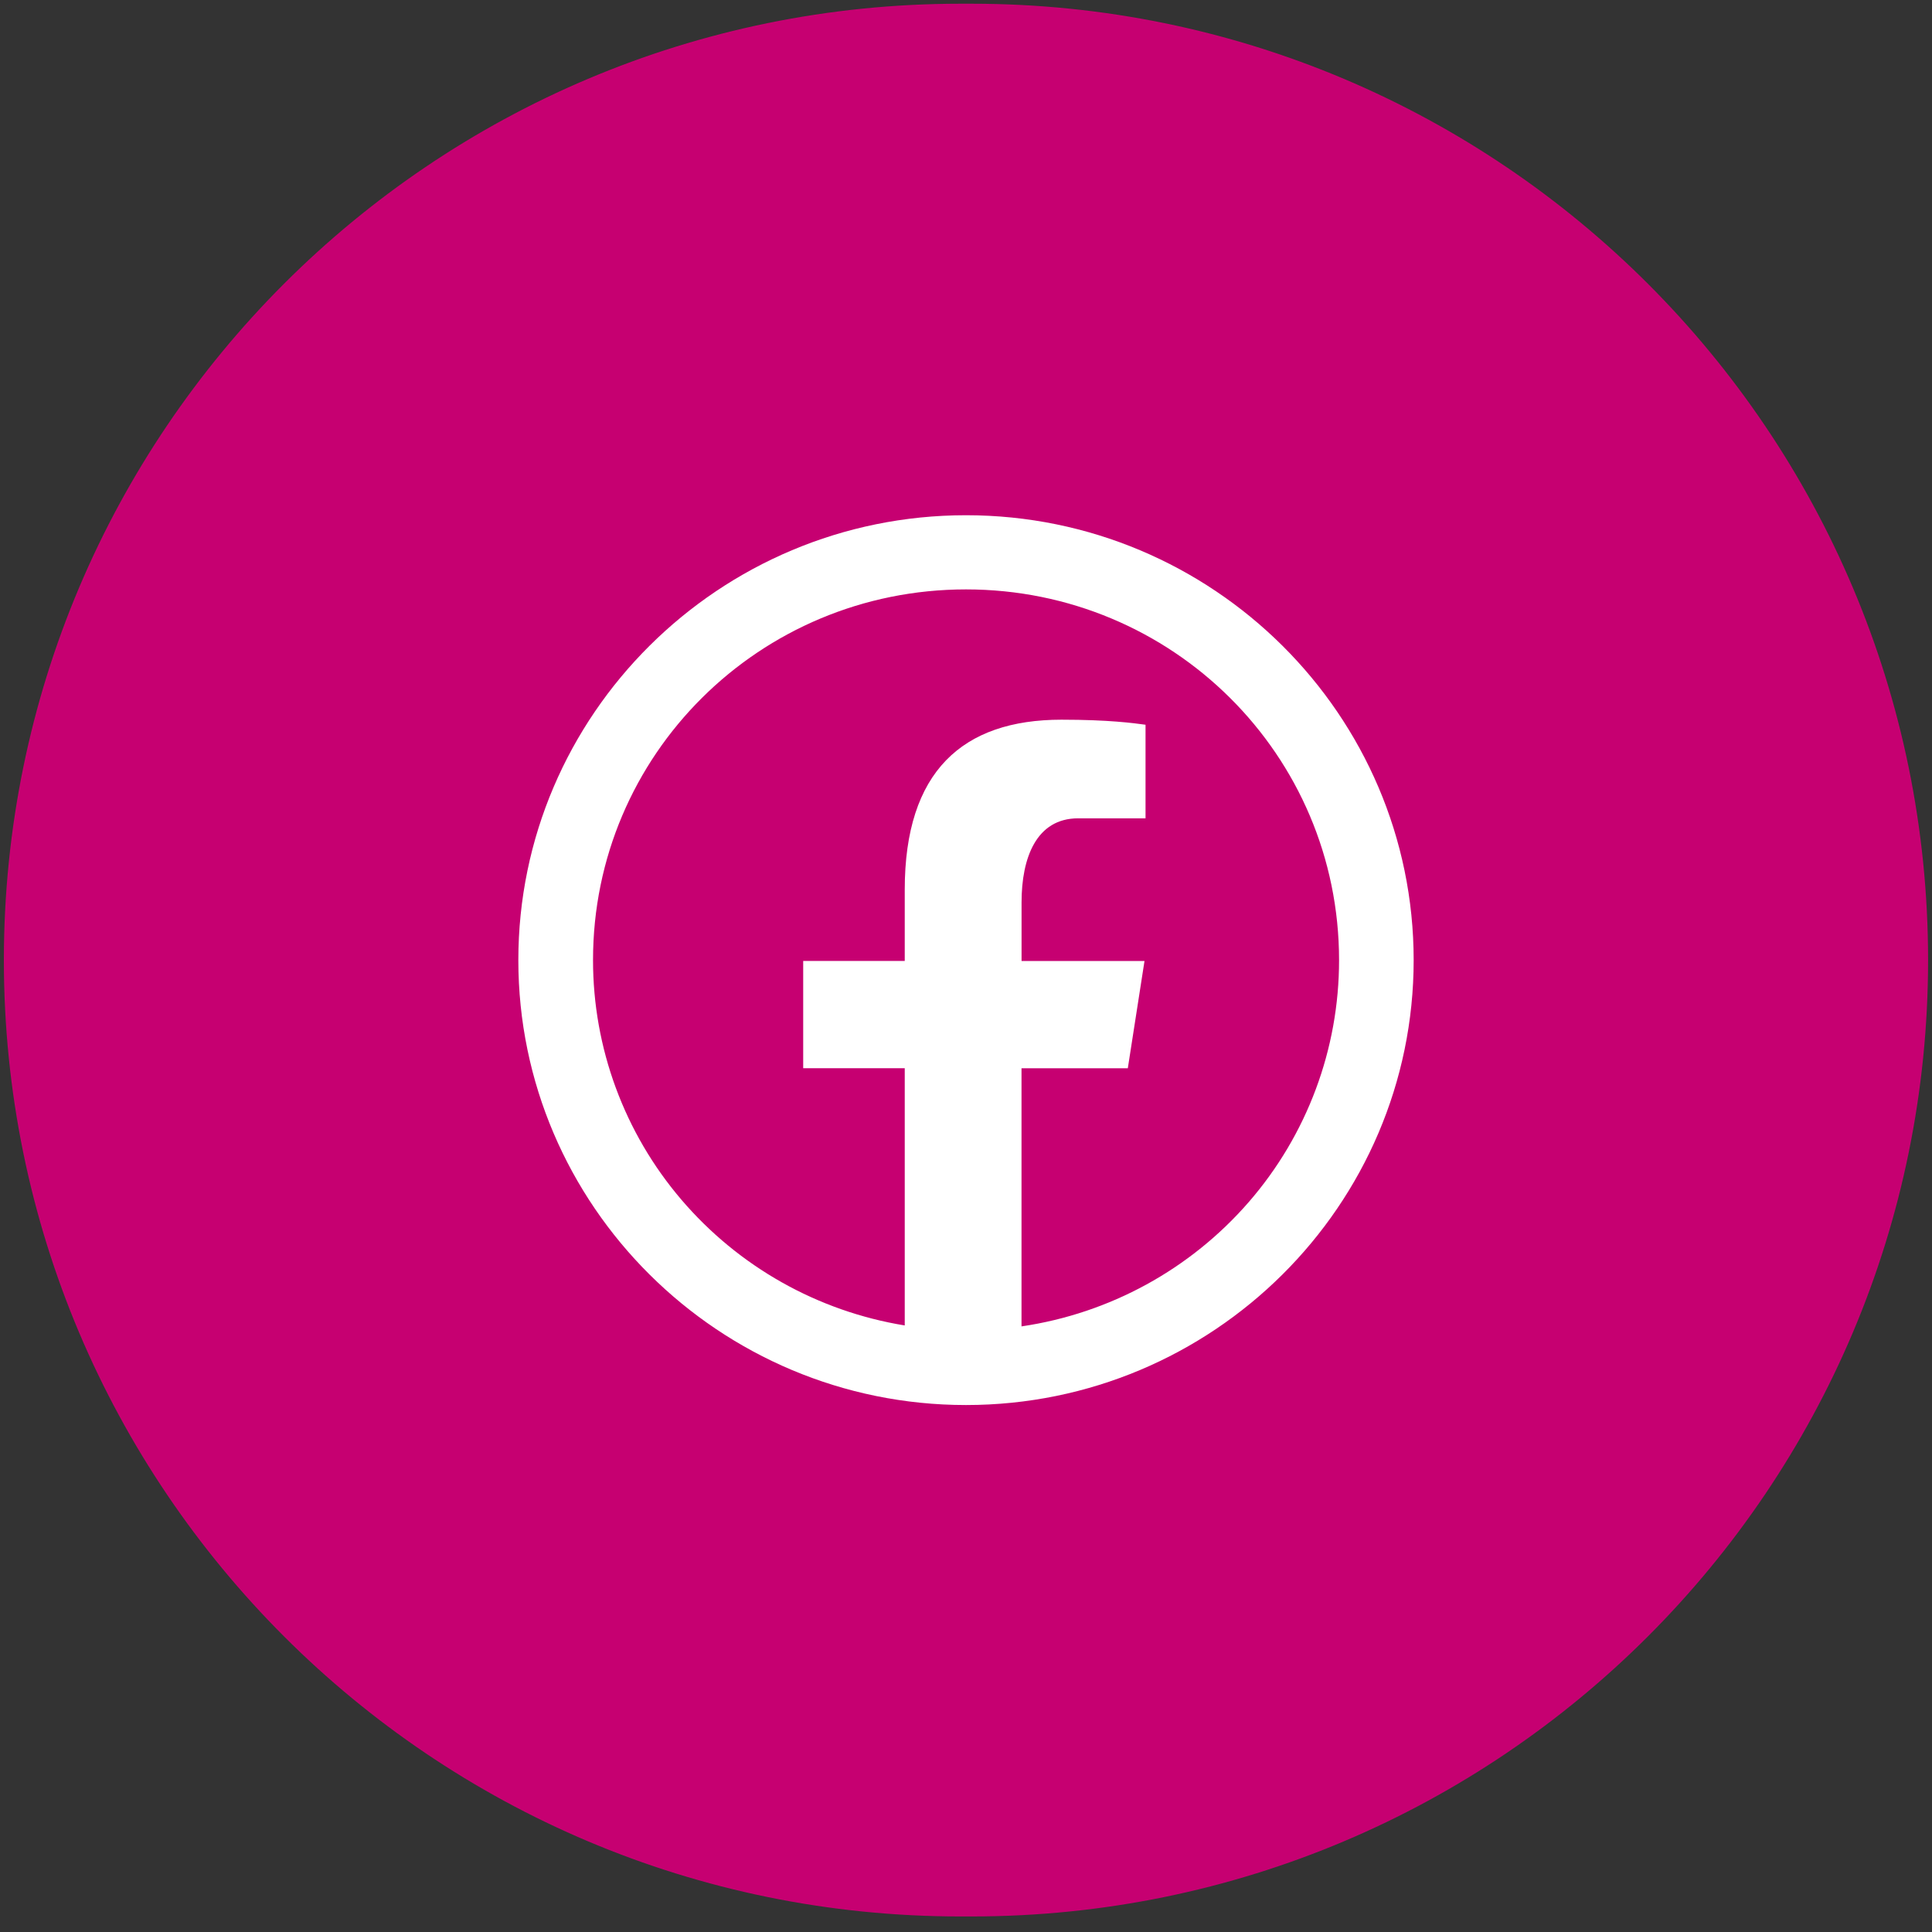
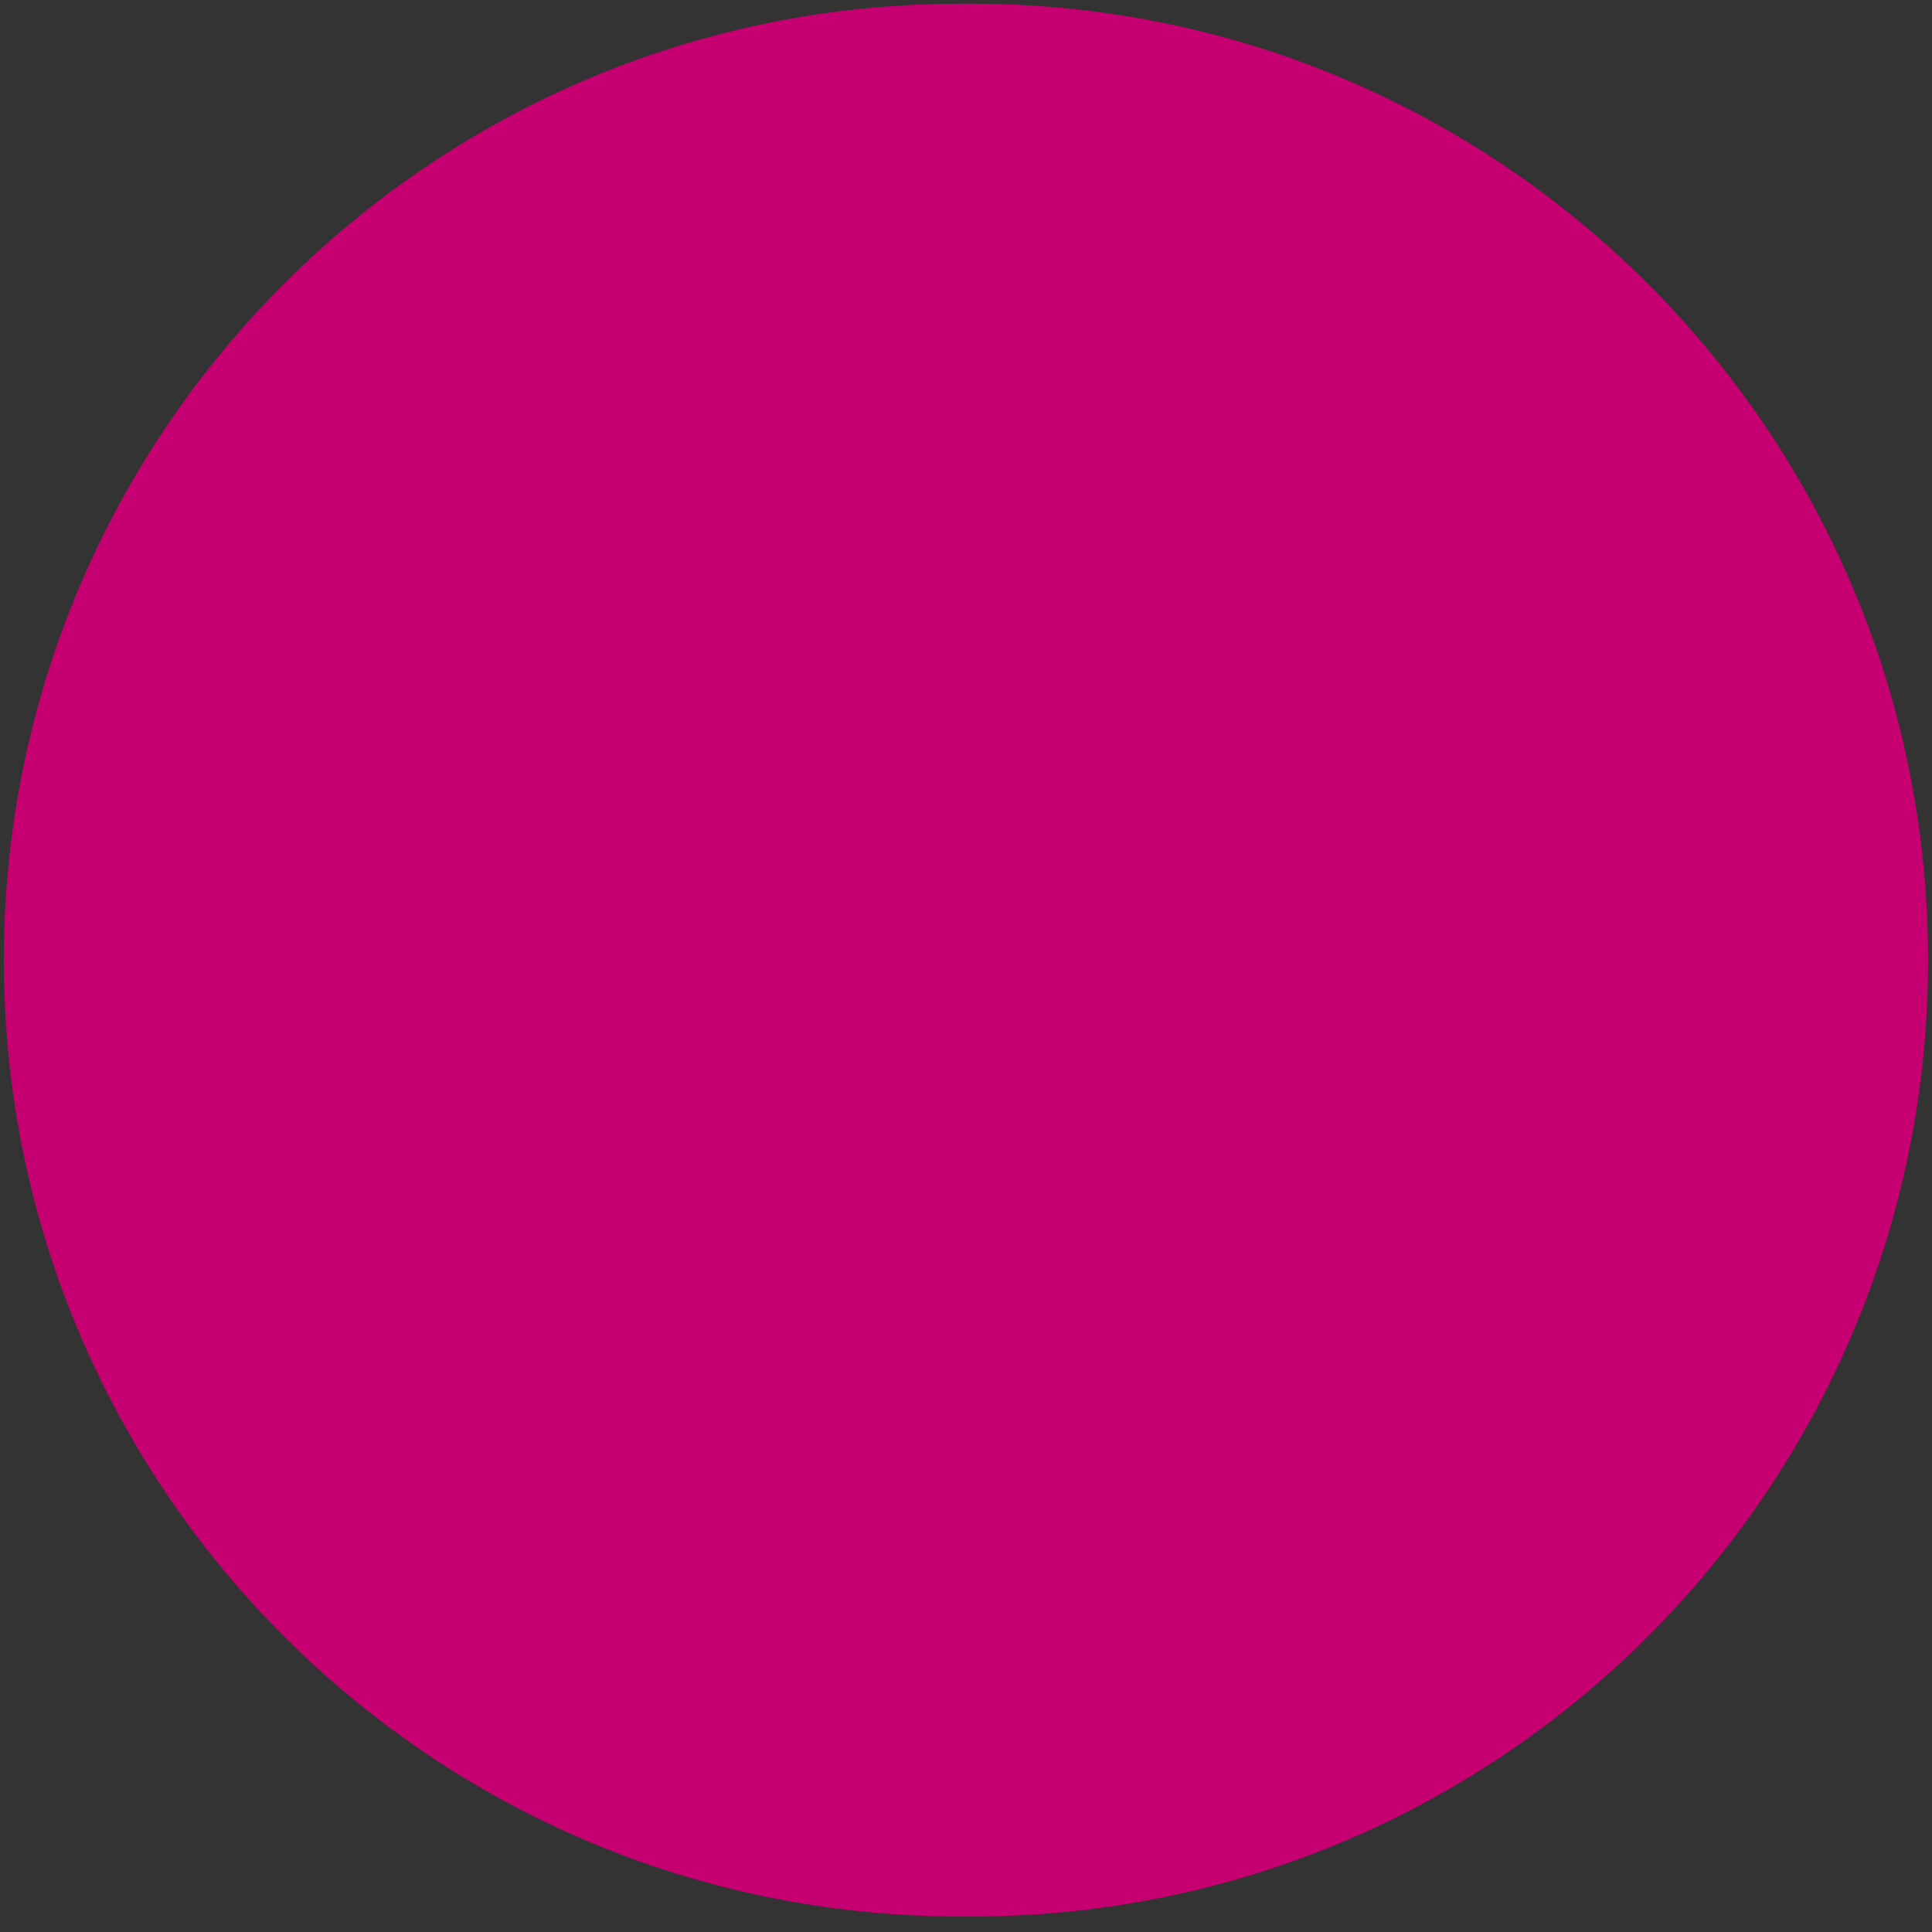
<svg xmlns="http://www.w3.org/2000/svg" version="1.1" id="Layer_1" x="0px" y="0px" width="41px" height="41px" viewBox="0 0 41 41" xml:space="preserve">
  <rect x="0" y="0" width="41" height="41" fill="#333333" stroke="none" />
-   <path fill="#C60071" stroke="#C60071" stroke-miterlimit="10" d="M20.377,0.579h0.245c10.933,0,19.795,8.863,19.795,19.795l0,0  c0,10.934-8.862,19.796-19.795,19.796h-0.245c-10.933,0-19.795-8.862-19.795-19.796l0,0C0.582,9.441,9.444,0.579,20.377,0.579z" />
-   <path fill="#FFFFFF" d="M20.5,10.934c-5.238,0-9.5,4.236-9.5,9.442c0,5.205,4.262,9.441,9.5,9.441c5.238,0,9.5-4.236,9.5-9.441  C30,15.169,25.738,10.934,20.5,10.934z M20.5,12.508c4.382,0,7.917,3.513,7.917,7.868c0.001,1.886-0.679,3.708-1.915,5.132  c-1.24,1.428-2.952,2.365-4.824,2.64V22.67h2.256l0.354-2.276h-2.609V19.15c0-0.945,0.313-1.784,1.202-1.784h1.429V15.38  c-0.25-0.034-0.781-0.107-1.785-0.107c-2.098,0-3.325,1.1-3.325,3.607v1.513h-2.155v2.276h2.155v5.459  c-1.847-0.301-3.526-1.247-4.741-2.67c-1.21-1.416-1.875-3.22-1.874-5.083C12.583,16.021,16.118,12.508,20.5,12.508z" />
+   <path fill="#C60071" stroke="#C60071" stroke-miterlimit="10" d="M20.377,0.579h0.245c10.933,0,19.795,8.863,19.795,19.795l0,0  c0,10.934-8.862,19.796-19.795,19.796h-0.245c-10.933,0-19.795-8.862-19.795-19.796l0,0C0.582,9.441,9.444,0.579,20.377,0.579" />
</svg>